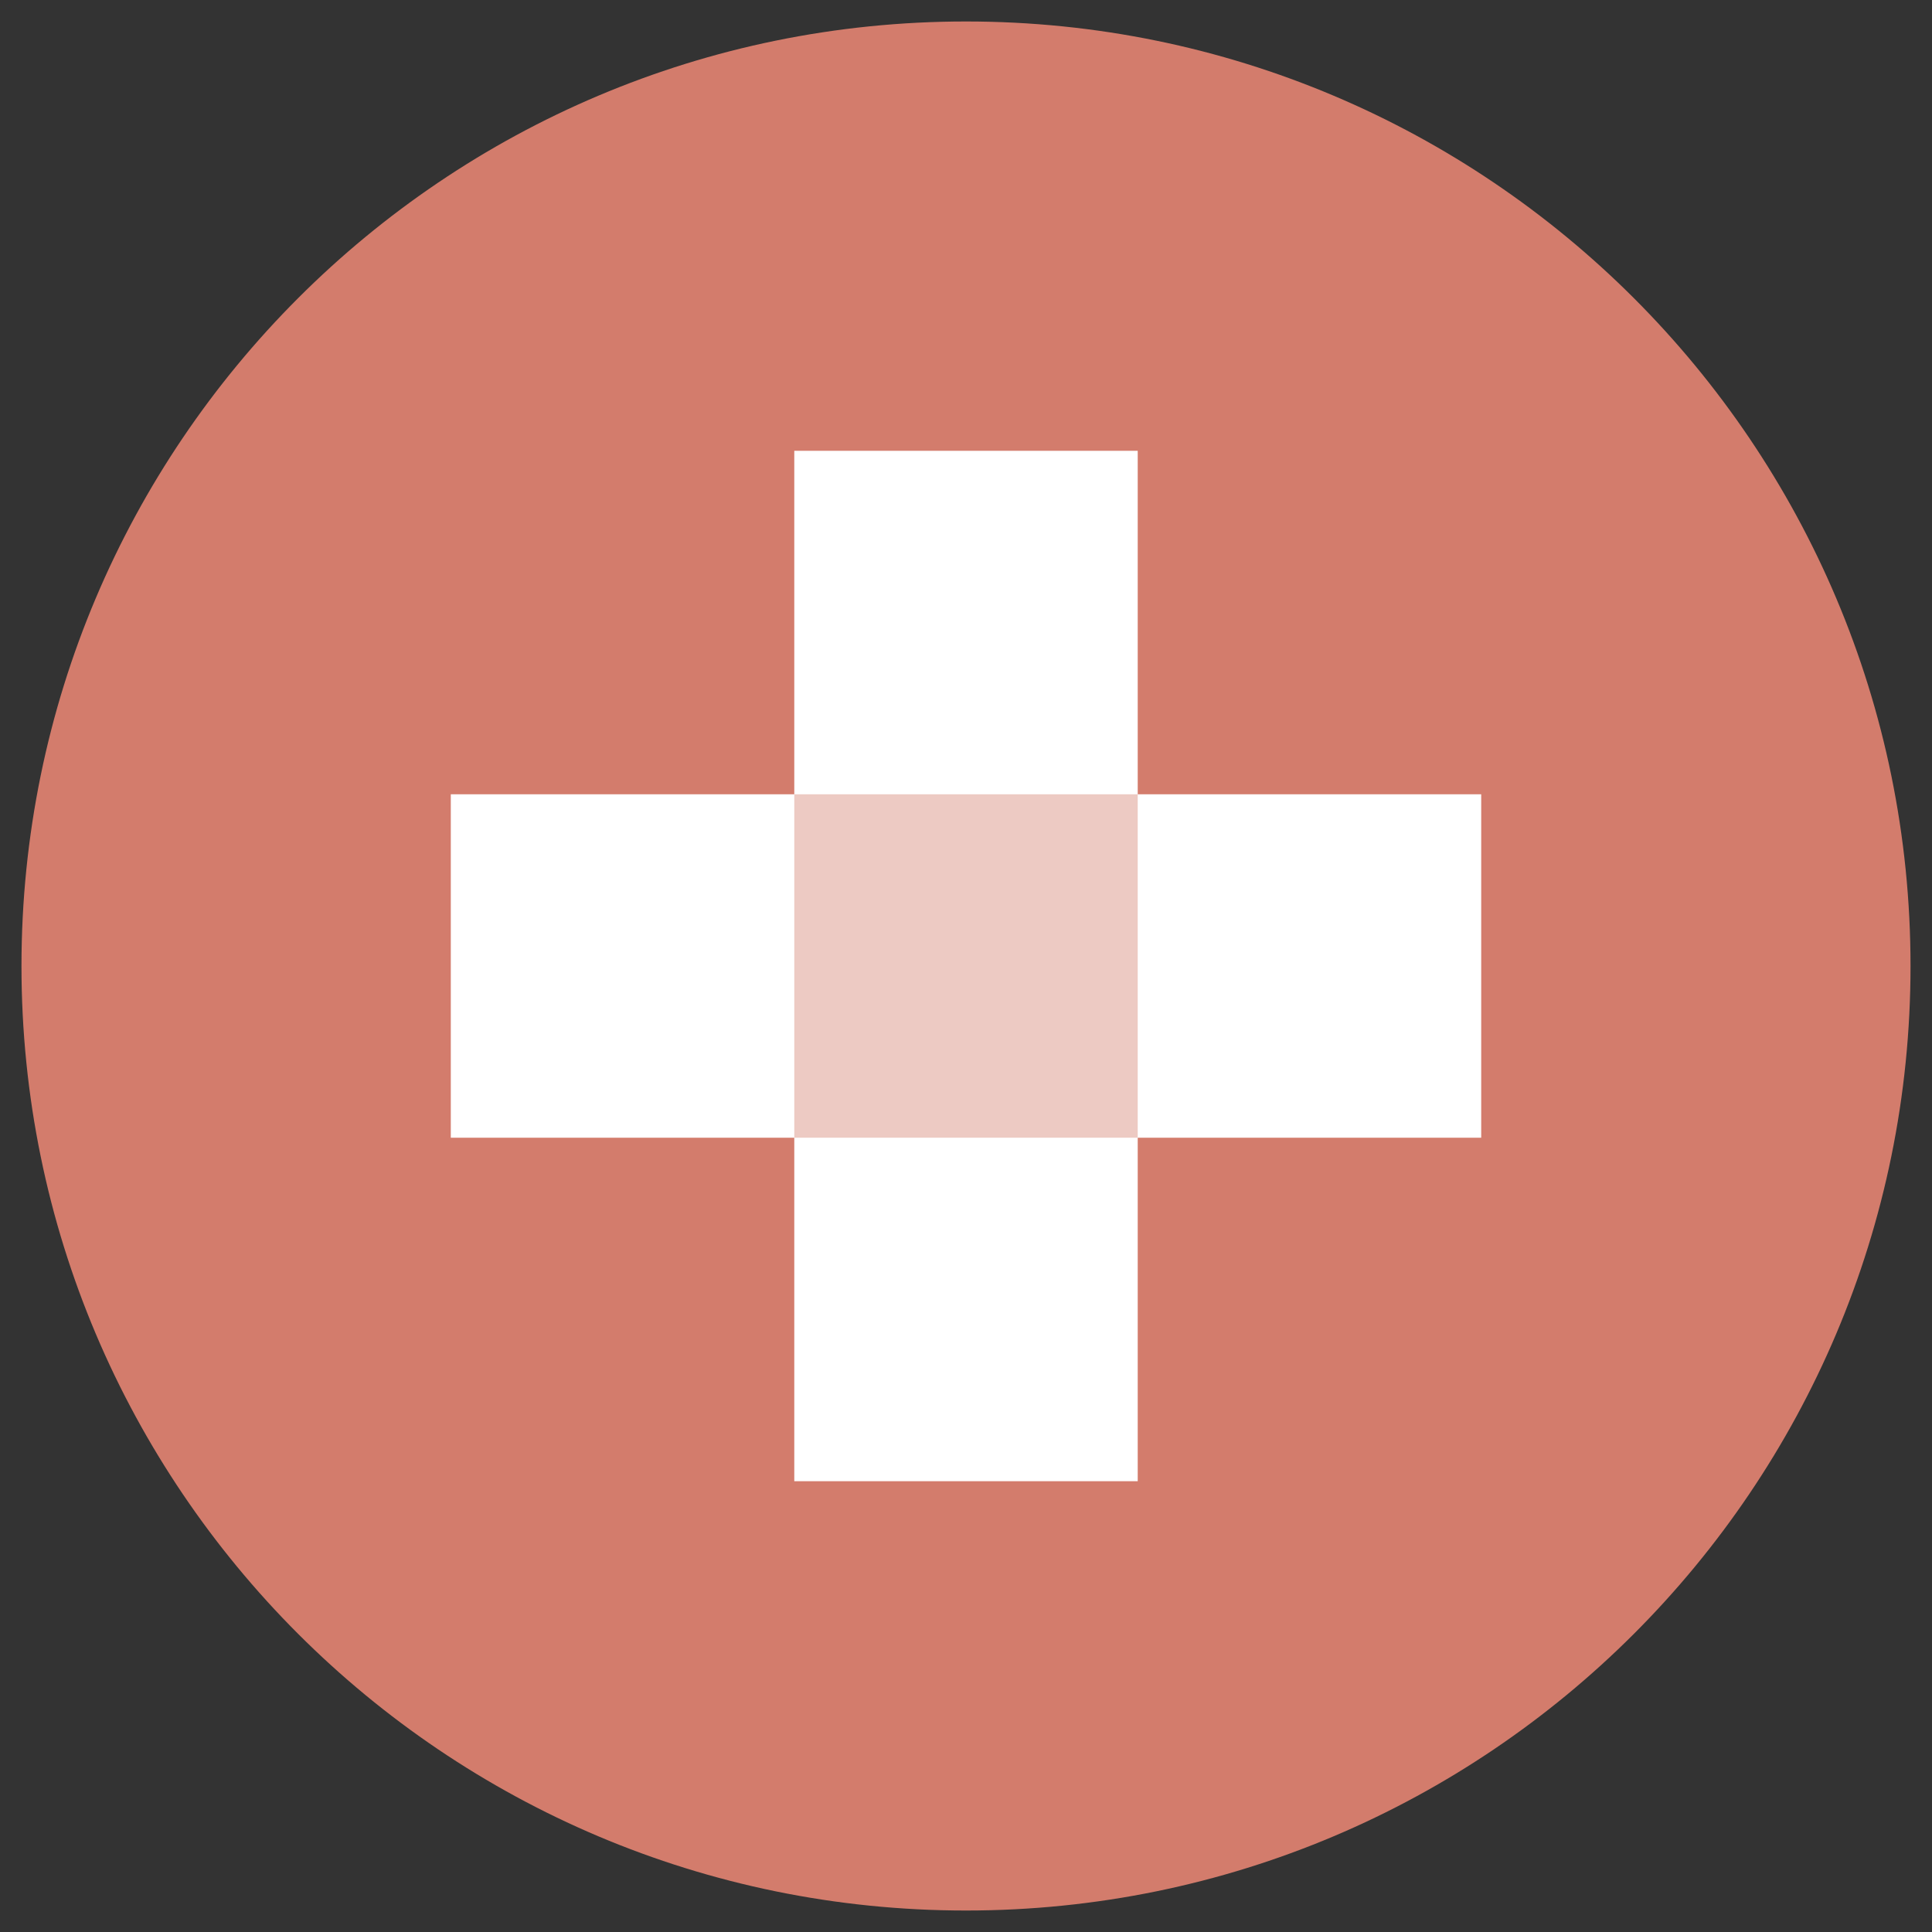
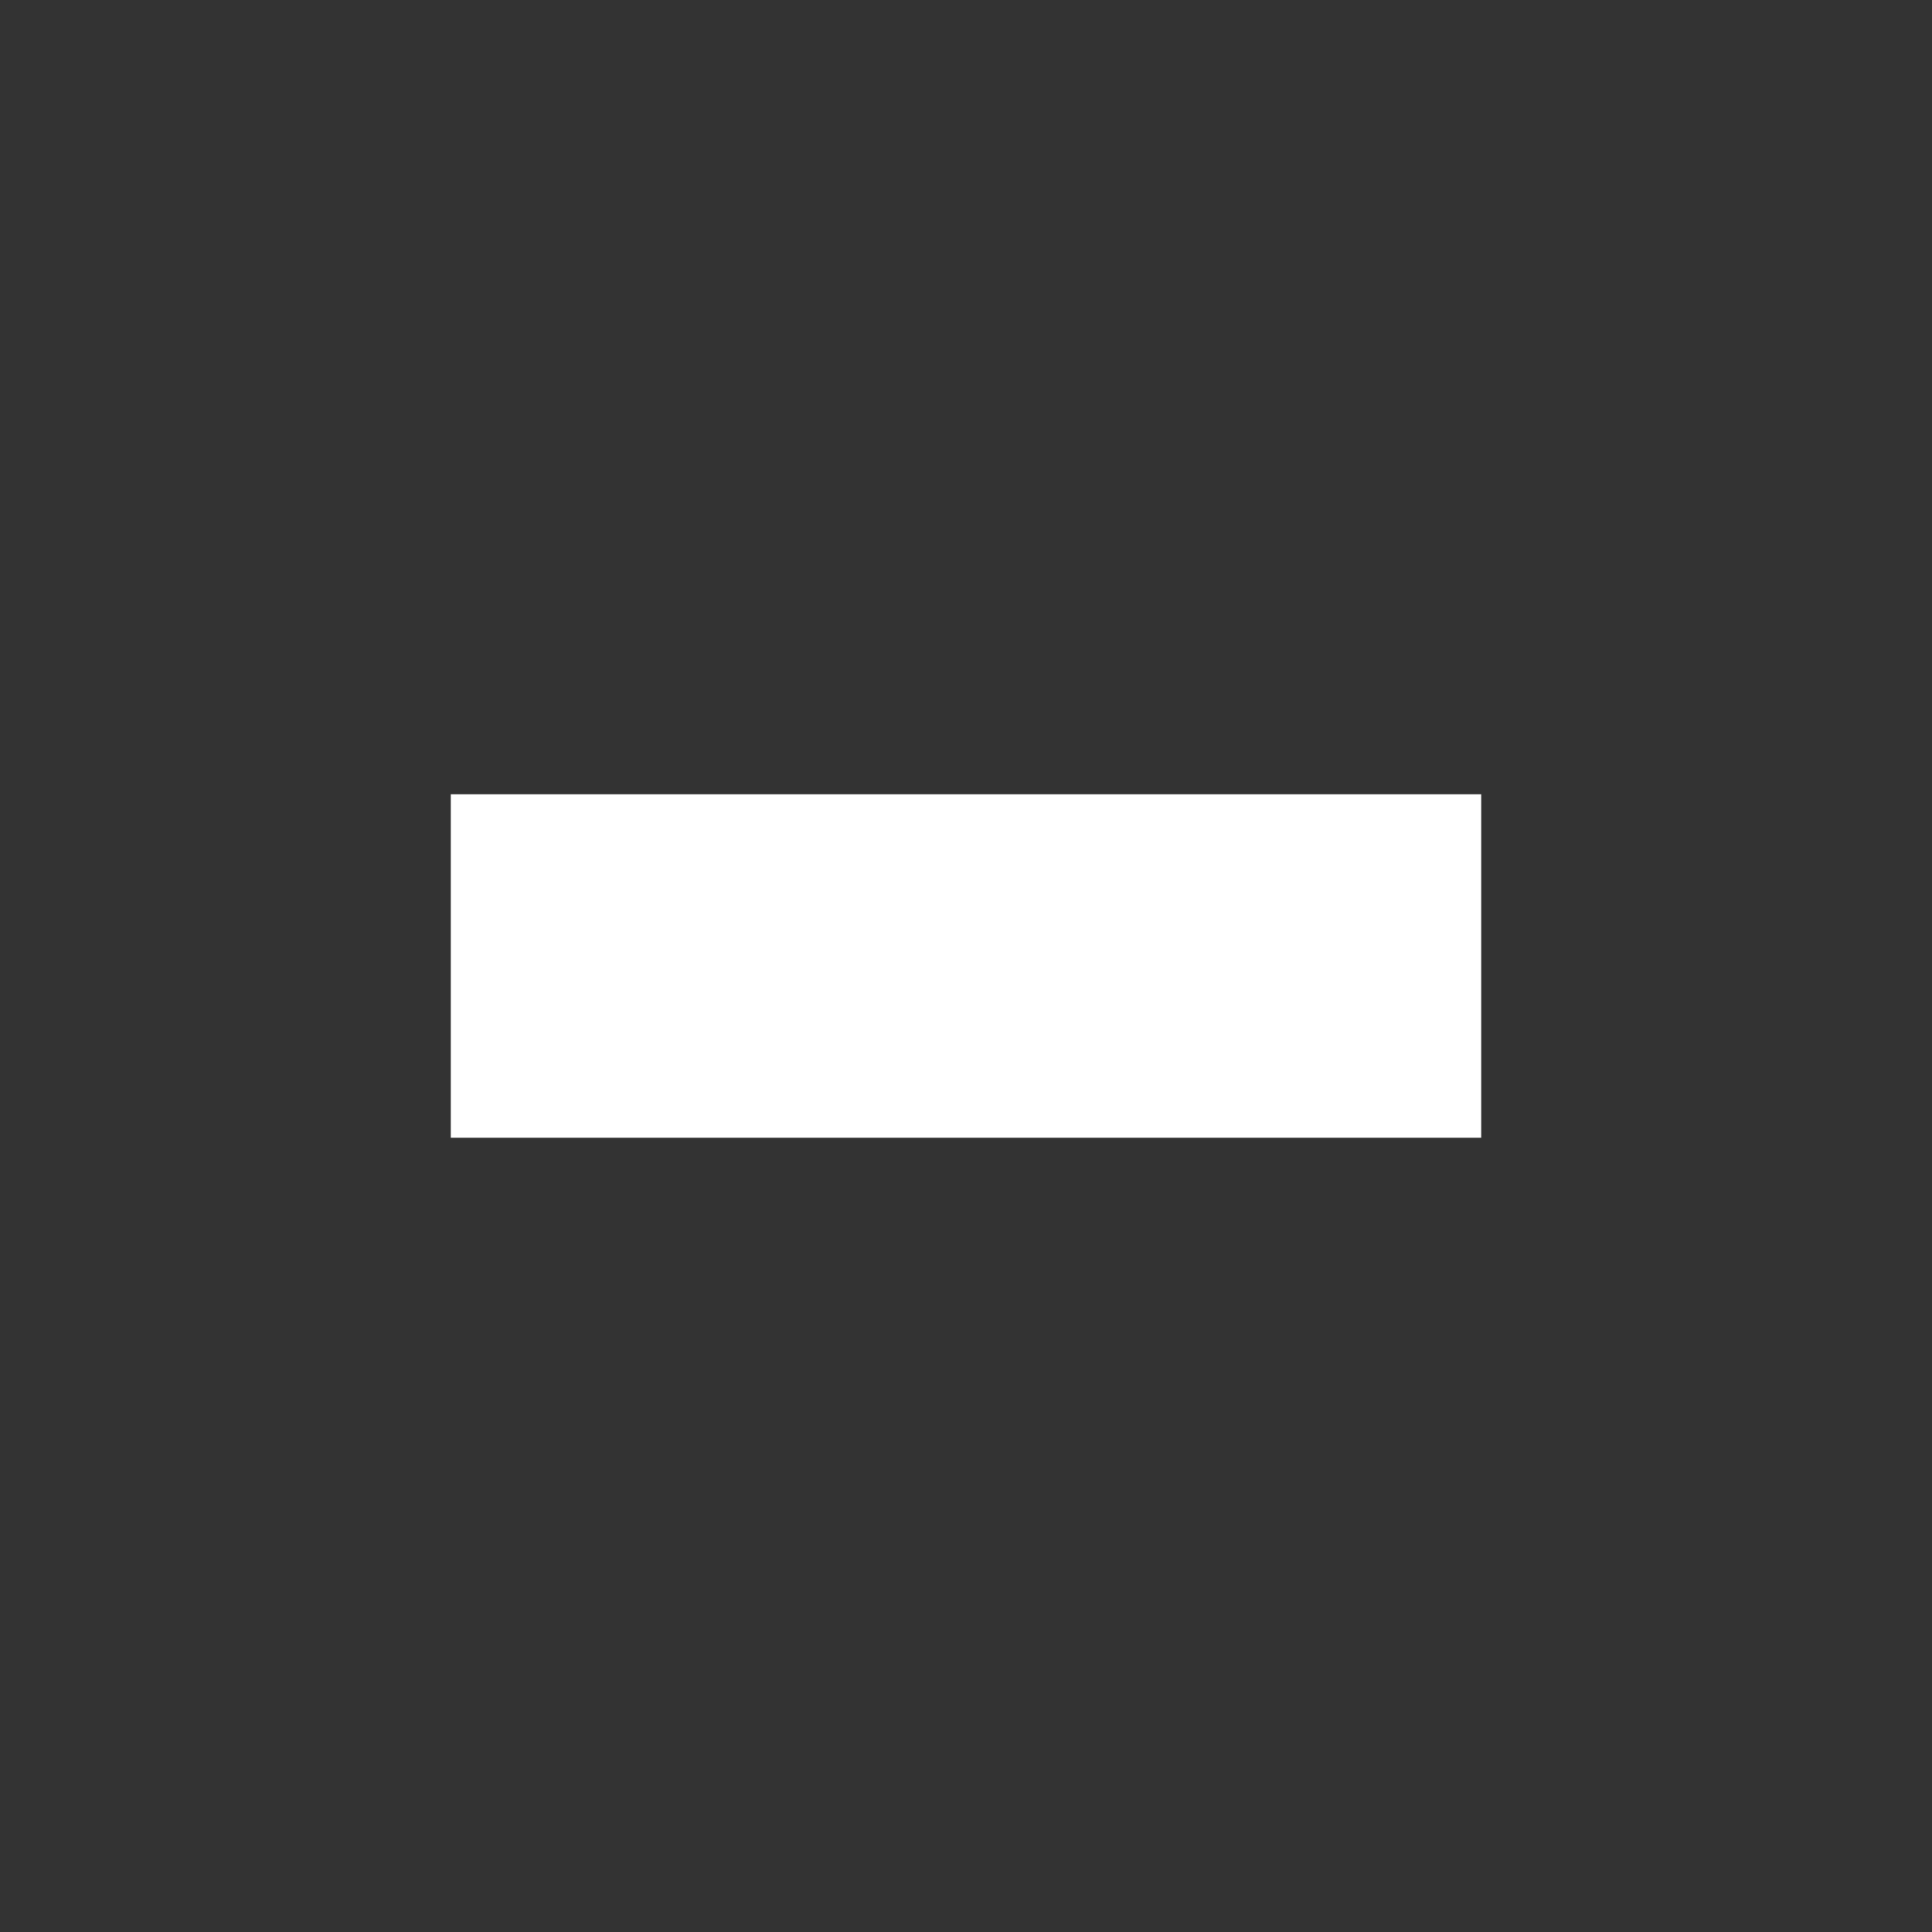
<svg xmlns="http://www.w3.org/2000/svg" width="60px" height="60px" viewBox="0 0 60 60" version="1.1">
  <rect x="0" y="0" width="60" height="60" fill="#333333" stroke="none" />
  <title>Icons/Misdiagnosis Copy 2</title>
  <desc>Created with Sketch.</desc>
  <g id="Page-1" stroke="none" stroke-width="1" fill="none" fill-rule="evenodd">
    <g id="01-HSDSA-Home-1.0" transform="translate(-1090, -555)">
      <g id="Poll" transform="translate(940, 530)">
        <g id="Icons/Treatment-Opt" transform="translate(148, 23)">
-           <path d="M32,61.333 C48.2,61.333 61.333,48.2 61.333,32 C61.333,15.8 48.2,2.667 32,2.667 C15.8,2.667 2.667,15.8 2.667,32 C2.667,48.2 15.8,61.333 32,61.333 Z" id="Oval" fill="#D37C6C" style="mix-blend-mode: multiply;" />
          <path d="M26.667,16 L37.333,16 L37.333,48 L26.667,48 L26.667,16 Z" id="Rectangle" fill="#FFFFFF" transform="translate(32, 32) rotate(-270) translate(-32, -32) " />
-           <path d="M26.667,16 L37.333,16 L37.333,48 L26.667,48 L26.667,16 Z" id="Rectangle-Copy" fill="#FFFFFF" />
-           <path d="M26.667,26.667 L37.333,26.667 L37.333,37.333 L26.667,37.333 L26.667,26.667 Z" id="Rectangle-Copy-2" fill="#D37C6C" opacity="0.404" transform="translate(32, 32) rotate(-270) translate(-32, -32) " />
        </g>
      </g>
    </g>
  </g>
</svg>